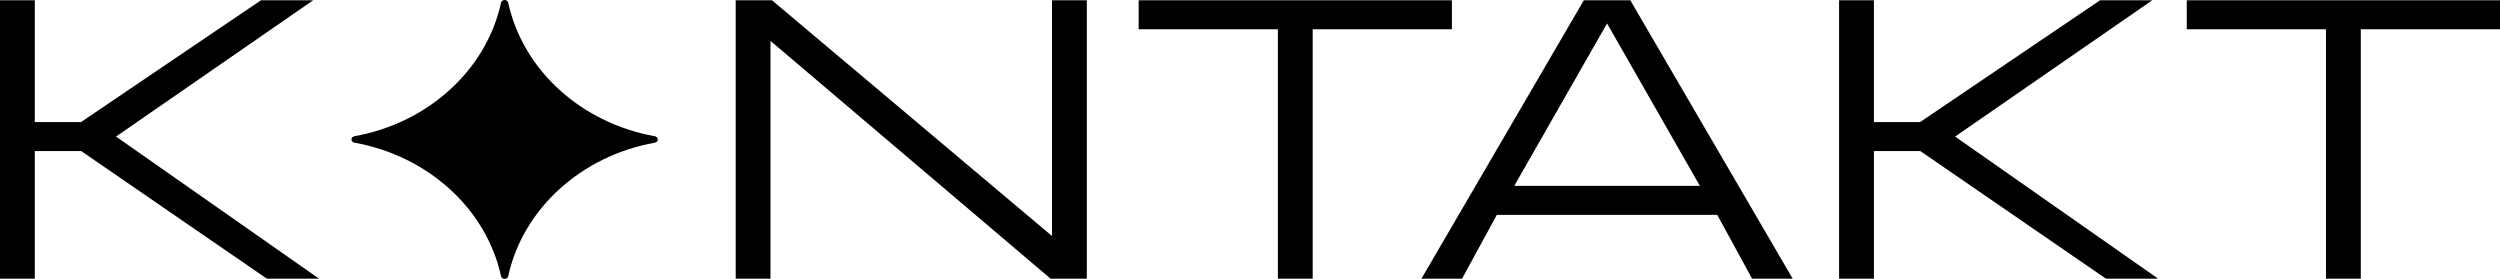
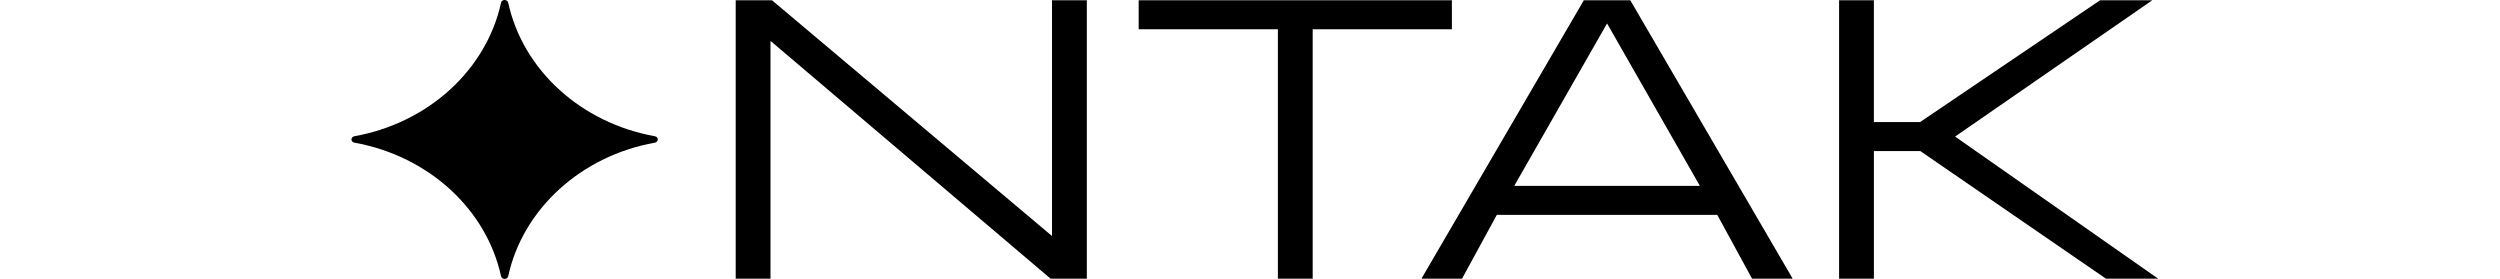
<svg xmlns="http://www.w3.org/2000/svg" id="Ebene_2" data-name="Ebene 2" viewBox="0 0 1346.84 150.26">
  <g id="Ebene_1-2" data-name="Ebene 1">
    <g>
-       <path d="M0,150.13V.13h18.75v65.62h24.9L140.62.13h28.12L62.5,73.57l109.38,76.56h-28.12L43.75,81.38h-25v68.75H0Z" />
      <path d="M396.35,150.13V.13h19.53l150.68,126.86h.2V.13h18.75v150h-19.53L415.29,22.2h-.2v127.93h-18.75Z" />
      <path d="M688.44,150.13V15.76h-75V.13h168.75v15.62h-75v134.38h-18.75Z" />
      <path d="M765.78,150.13L853.28.13h25l87.5,150h-21.88l-18.75-34.38h-118.75l-18.75,34.38h-21.88ZM815.78,100.13h100l-50-87.5-50,87.5Z" />
      <path d="M990.78,150.13V.13h18.75v65.62h24.9L1131.41.13h28.12l-106.25,73.44,109.38,76.56h-28.12l-100-68.75h-25v68.75h-18.75Z" />
-       <path d="M1253.09,150.13V15.76h-75V.13h168.75v15.62h-75v134.38h-18.75Z" />
    </g>
    <path d="M269.93,148.8c-7.9-36.25-39.23-64.79-79-71.94-2.11-.38-2.11-3.08,0-3.46,39.77-7.15,71.09-35.69,79-71.94.42-1.95,3.43-1.95,3.86,0,7.9,36.25,39.23,64.79,79,71.94,2.11.38,2.11,3.08,0,3.46-39.77,7.15-71.09,35.69-79,71.94-.42,1.95-3.43,1.95-3.86,0Z" />
  </g>
</svg>